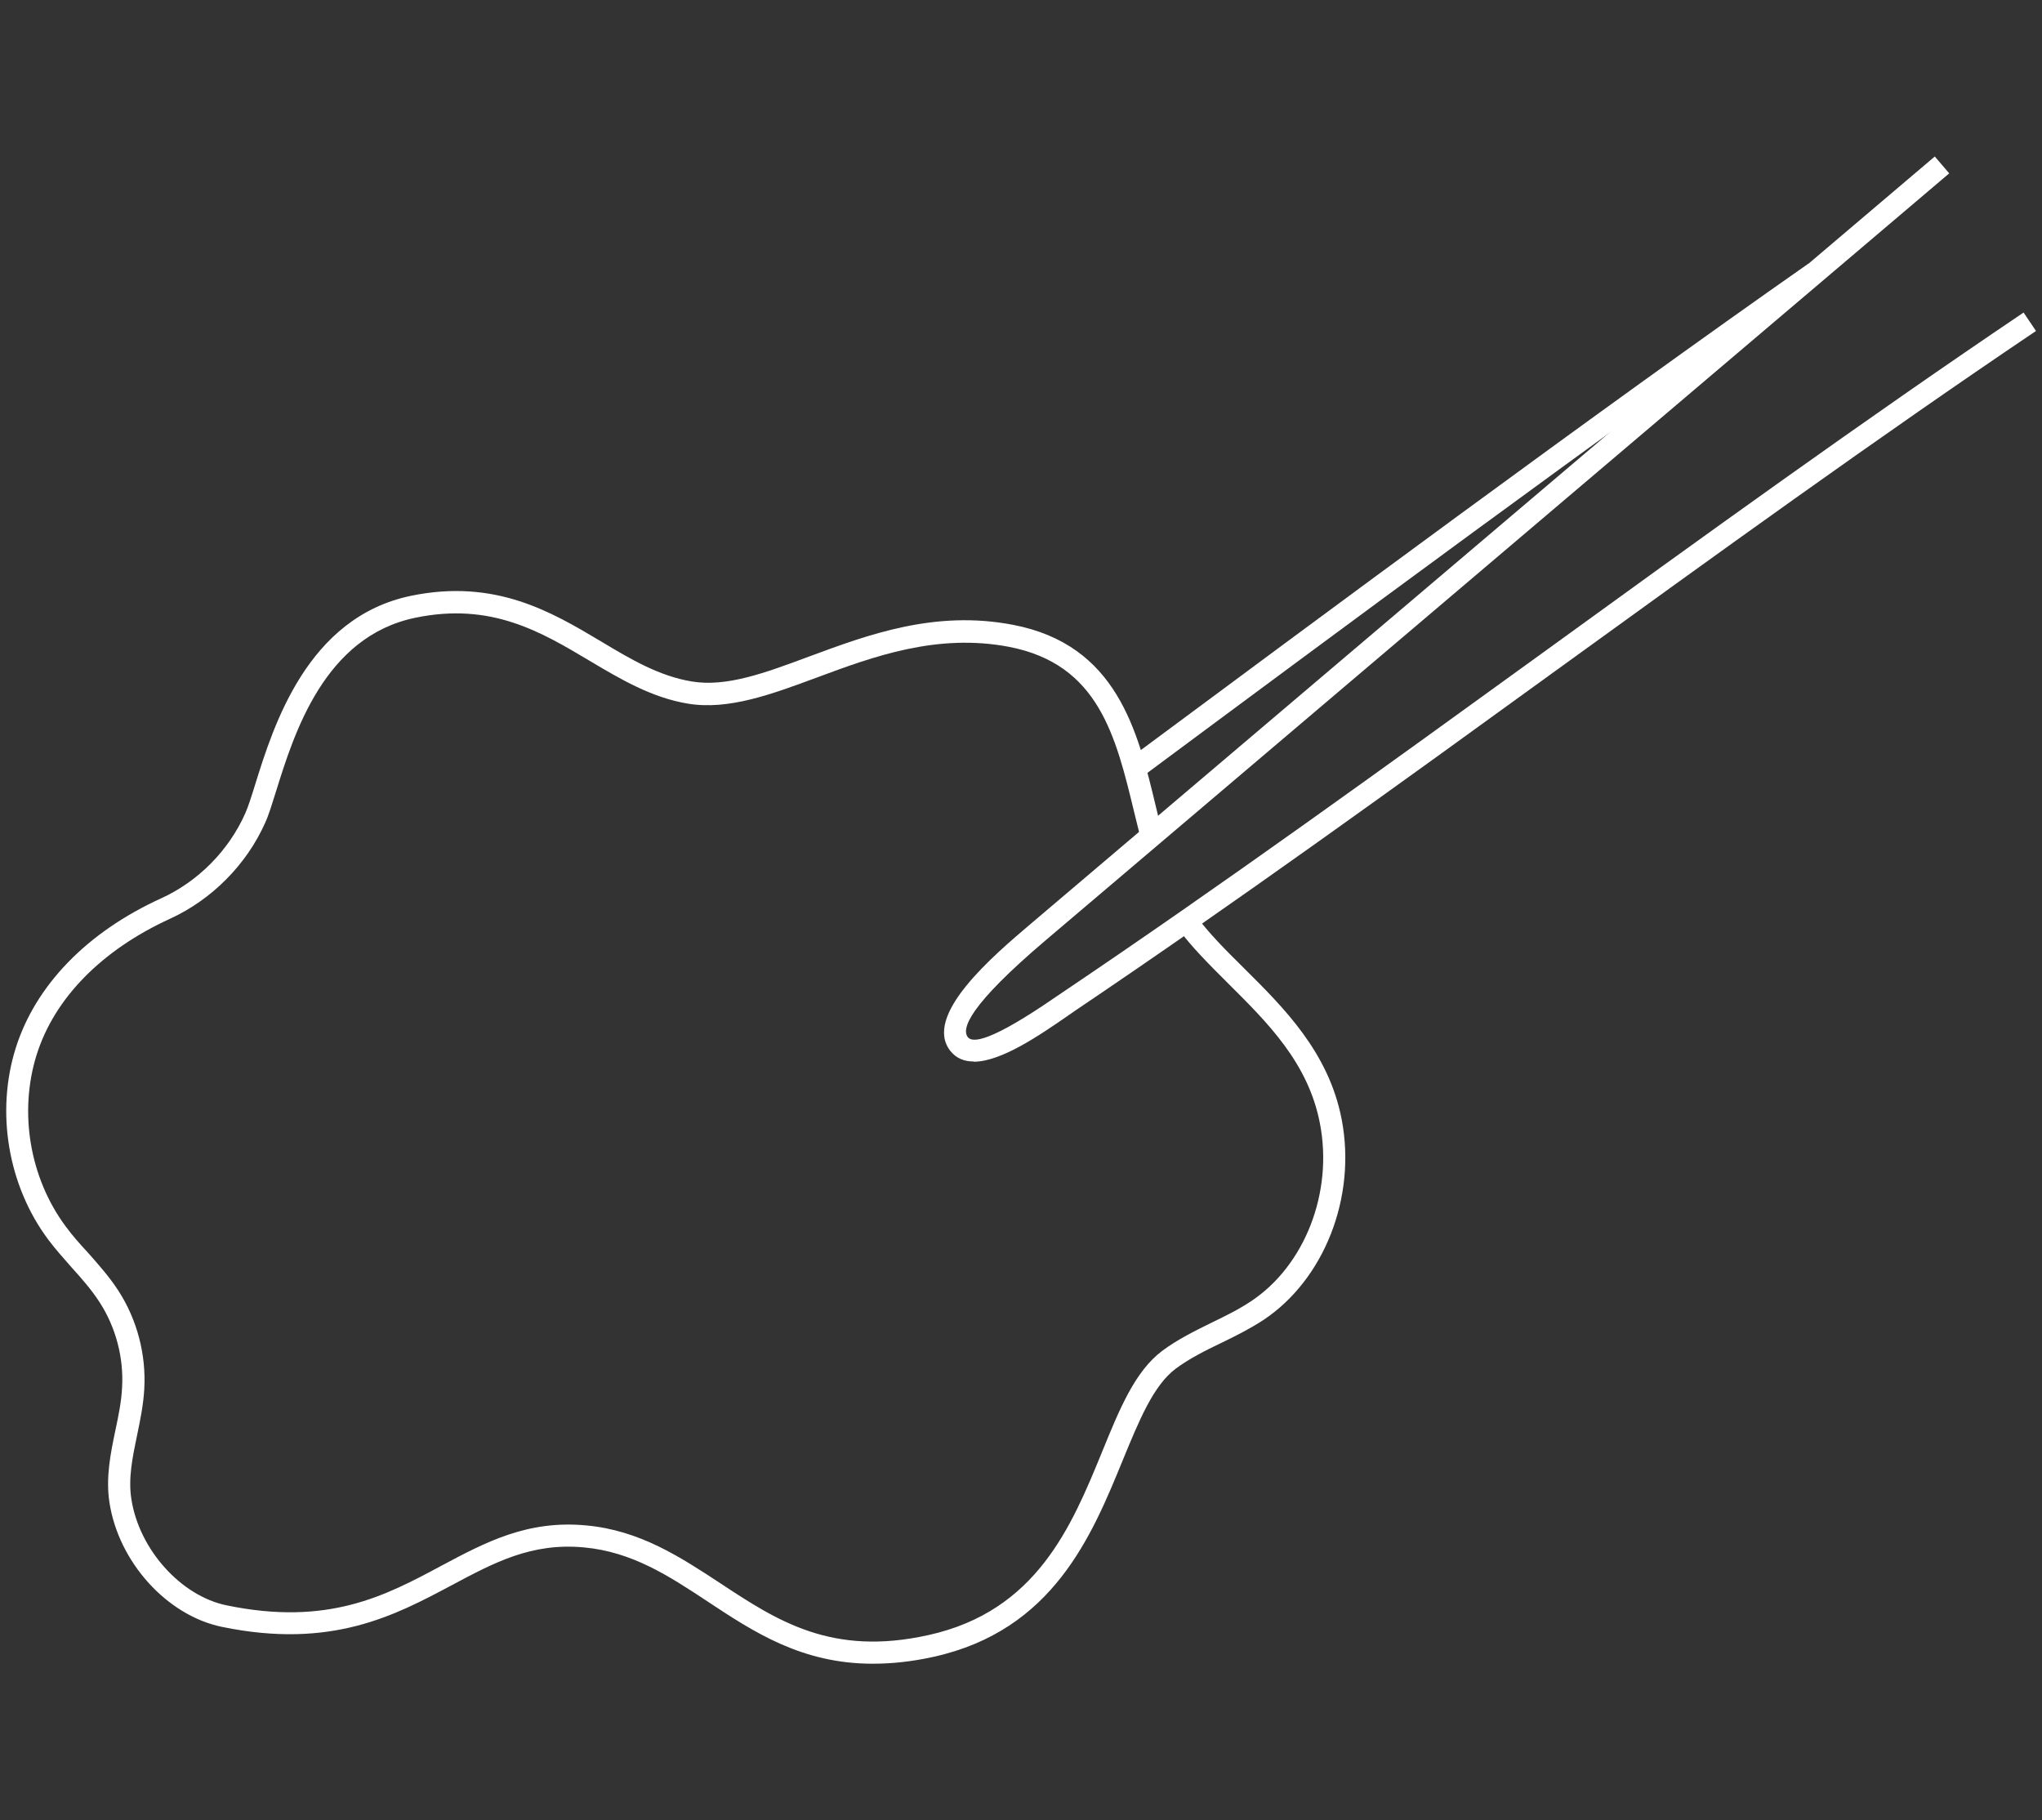
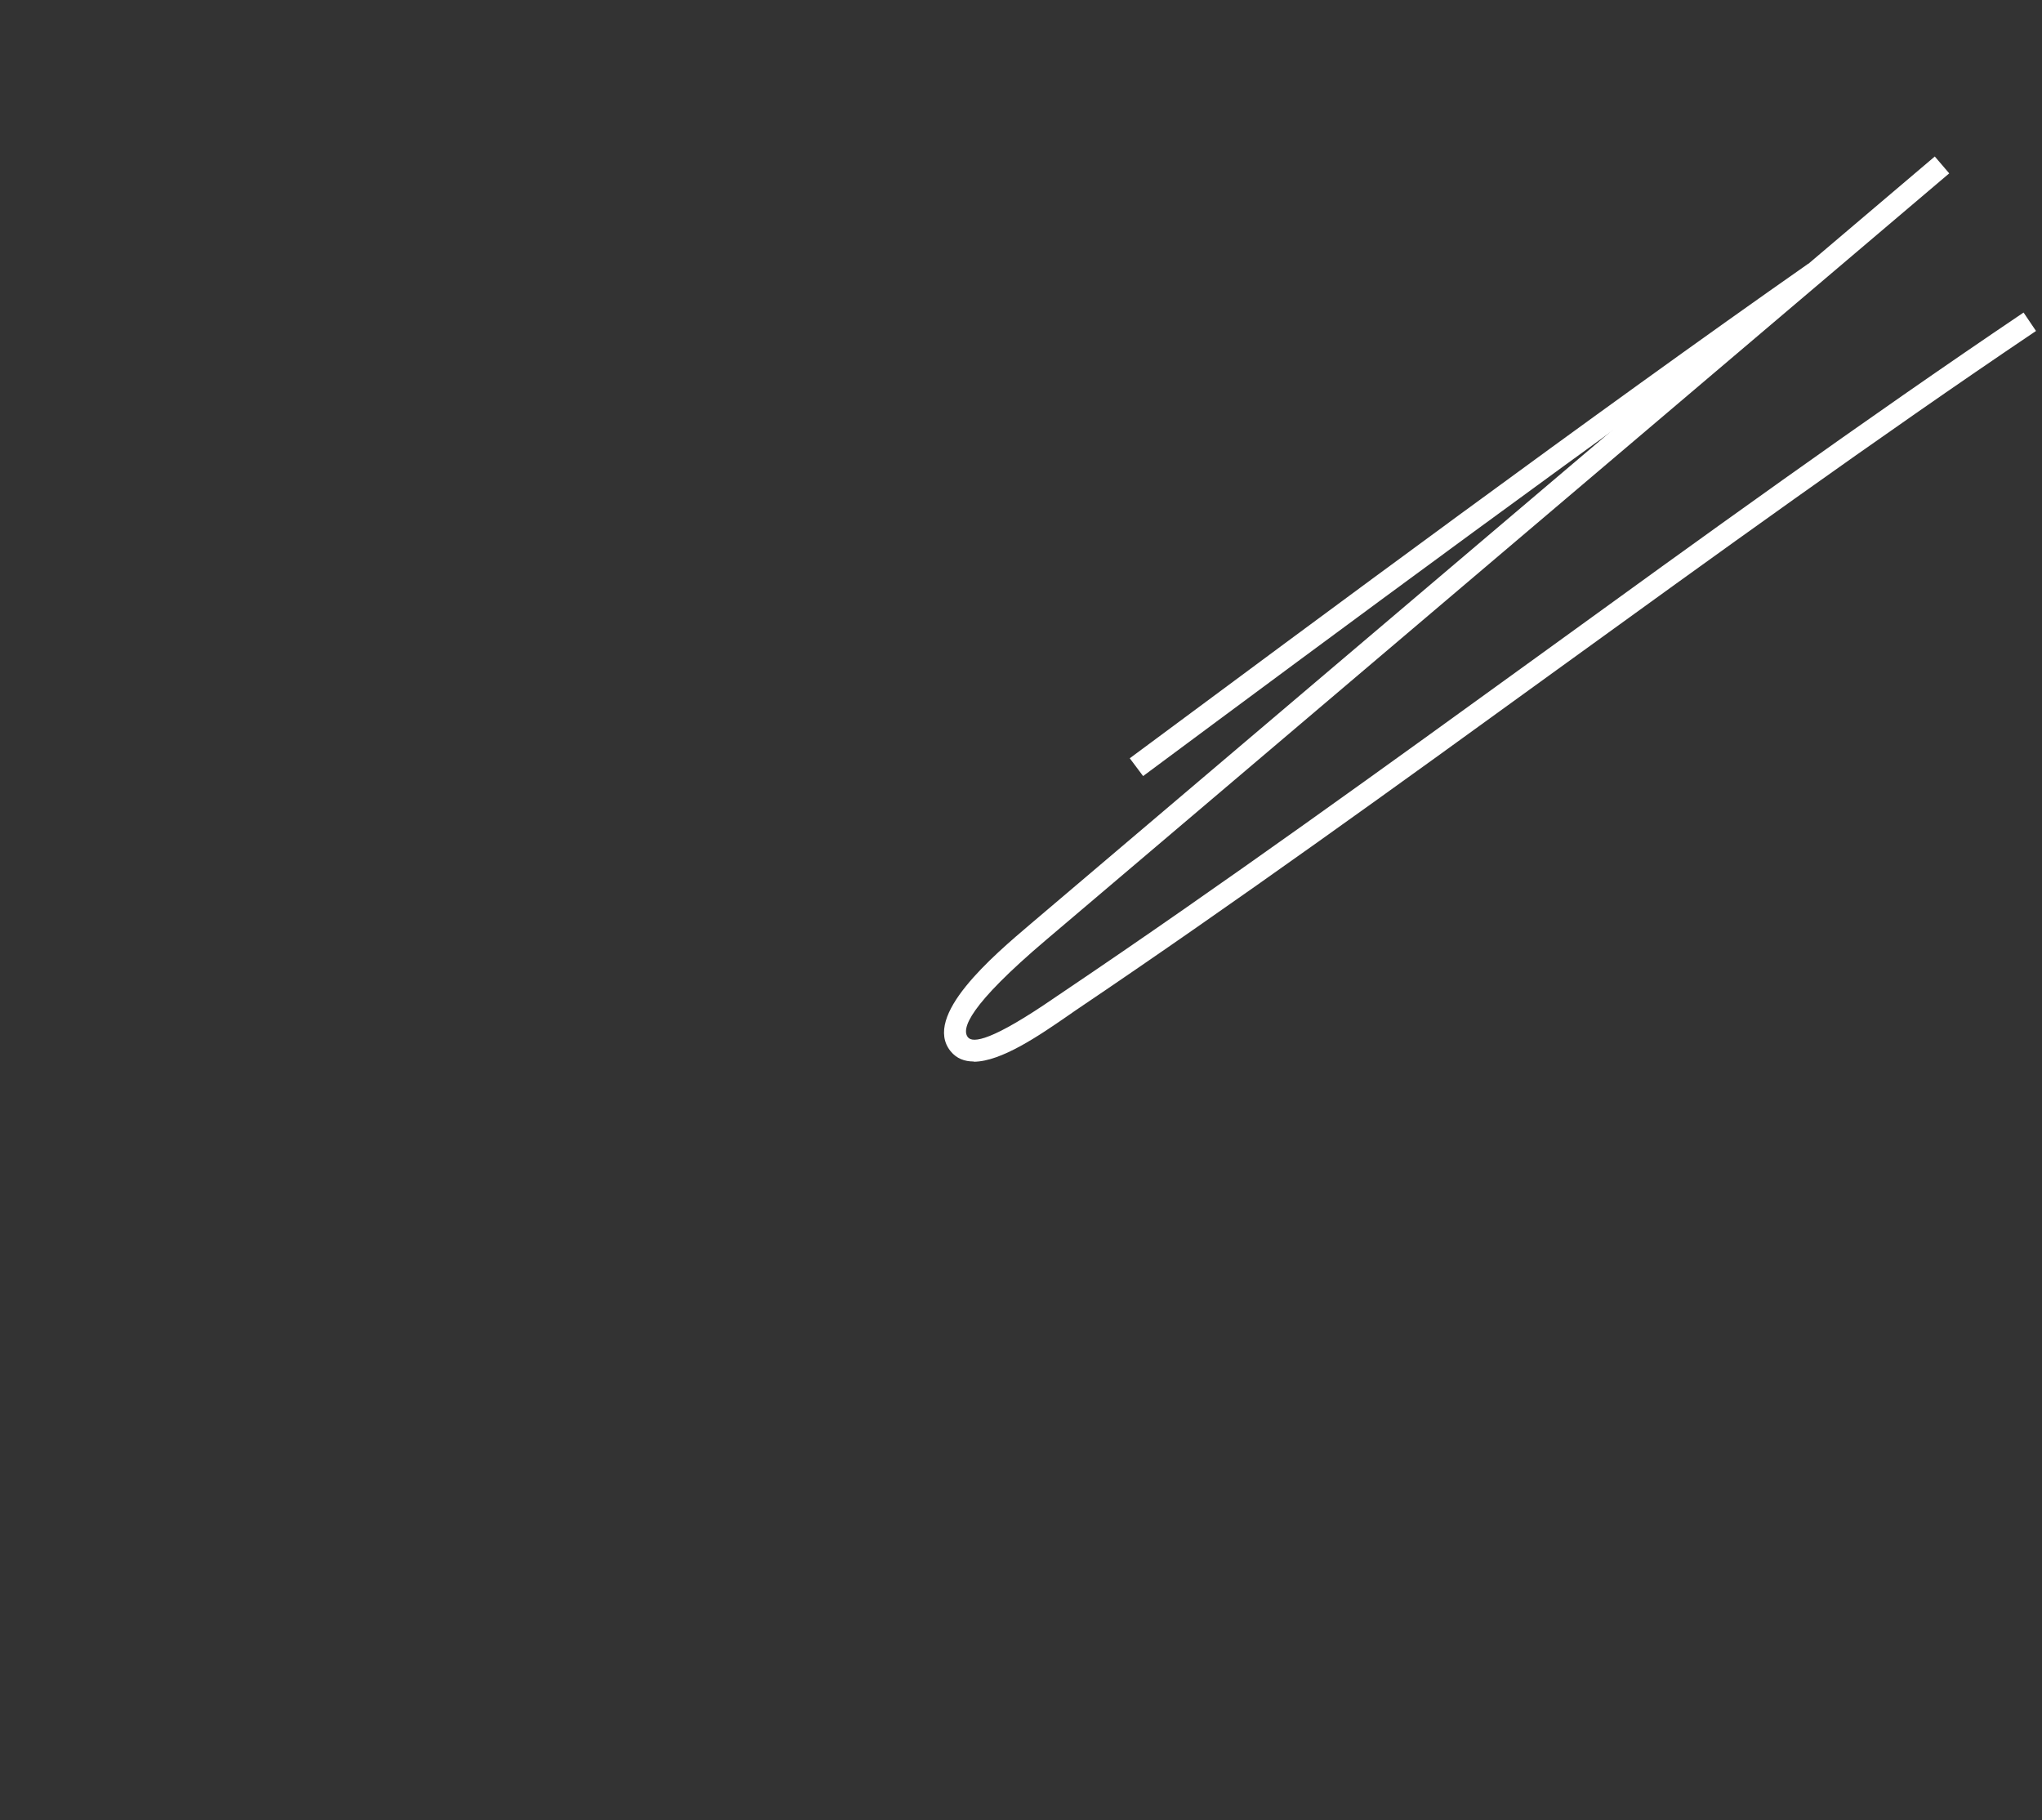
<svg xmlns="http://www.w3.org/2000/svg" id="Layer_1" version="1.1" viewBox="0 0 92 82">
  <rect x="0" y="0" width="92" height="82" fill="#333333" stroke="none" />
  <defs>
    <style>
      .st0 {
        fill: #fff;
      }
    </style>
  </defs>
-   <path class="st0" d="M39.32,74.95c-3.19,0-5.35-1.42-7.45-2.81-1.74-1.15-3.39-2.23-5.56-2.43-2.36-.22-4.04.68-5.97,1.71-2.54,1.35-5.4,2.89-10.34,1.87-2.48-.51-4.66-2.92-5.07-5.61-.17-1.12.05-2.2.27-3.25.14-.66.27-1.29.3-1.92.08-1.34-.28-2.71-1.01-3.84-.36-.56-.8-1.06-1.27-1.58-.35-.4-.72-.81-1.05-1.25-1.81-2.43-2.37-5.74-1.46-8.63.89-2.82,3.21-5.22,6.55-6.74,1.67-.76,3.05-2.16,3.79-3.83.13-.29.28-.76.45-1.31.82-2.63,2.34-7.52,7.02-8.49,3.79-.78,6.32.72,8.55,2.05,1.35.81,2.63,1.57,4.1,1.81,1.56.26,3.29-.38,5.3-1.13,2.65-.98,5.66-2.1,9.18-1.42,4.67.9,5.61,4.77,6.43,8.2.09.37.18.75.27,1.12l-.97.25c-.09-.37-.19-.75-.28-1.13-.83-3.43-1.6-6.67-5.64-7.45-3.25-.62-6.12.44-8.65,1.38-2.05.76-3.99,1.48-5.81,1.18-1.65-.27-3.07-1.12-4.45-1.94-2.18-1.3-4.43-2.64-7.84-1.93-4.1.85-5.46,5.21-6.27,7.81-.19.6-.33,1.07-.49,1.42-.84,1.89-2.41,3.47-4.29,4.33-3.08,1.41-5.21,3.58-6.01,6.13-.81,2.59-.31,5.55,1.31,7.73.3.41.64.79,1,1.18.47.53.96,1.08,1.37,1.71.85,1.31,1.26,2.89,1.17,4.44-.04.7-.18,1.39-.32,2.06-.21,1.01-.41,1.96-.26,2.9.35,2.26,2.23,4.36,4.29,4.78,4.58.95,7.17-.44,9.67-1.78,1.99-1.06,3.88-2.07,6.53-1.82,2.42.22,4.25,1.43,6.02,2.59,2.59,1.71,5.04,3.32,9.4,2.35,4.88-1.08,6.45-4.9,7.83-8.27.79-1.94,1.48-3.62,2.71-4.54.7-.52,1.48-.9,2.23-1.27.62-.3,1.21-.59,1.75-.95,2.43-1.6,3.72-4.9,3.12-8.01-.52-2.73-2.36-4.55-4.13-6.31-.85-.85-1.66-1.65-2.29-2.51l.81-.58c.58.8,1.35,1.57,2.18,2.39,1.79,1.78,3.83,3.79,4.41,6.83.67,3.5-.79,7.22-3.55,9.04-.6.39-1.24.71-1.86,1.01-.75.36-1.45.71-2.07,1.17-1,.75-1.64,2.31-2.38,4.11-1.4,3.42-3.14,7.68-8.53,8.87-.99.22-1.89.31-2.72.31Z" />
  <path class="st0" d="M43.87,47.82c-.41,0-.77-.13-1.04-.46-1.29-1.59,1.91-4.3,3.63-5.76L87.17,7.05l.65.76-40.71,34.55c-3.45,2.93-3.81,3.99-3.5,4.37.22.27,1.07.17,3.93-1.8l.37-.25c7.2-4.85,14.53-10.16,21.62-15.29,7.09-5.14,14.43-10.45,21.64-15.31l.56.83c-7.2,4.85-14.53,10.16-21.62,15.29-7.09,5.14-14.43,10.45-21.64,15.31l-.36.25c-1.26.87-3,2.07-4.24,2.07Z" />
  <path class="st0" d="M51.5,34.96l-.6-.8c8.4-6.23,21.09-15.65,30.57-22.28l.57.82c-9.47,6.63-22.16,16.04-30.55,22.27Z" />
</svg>